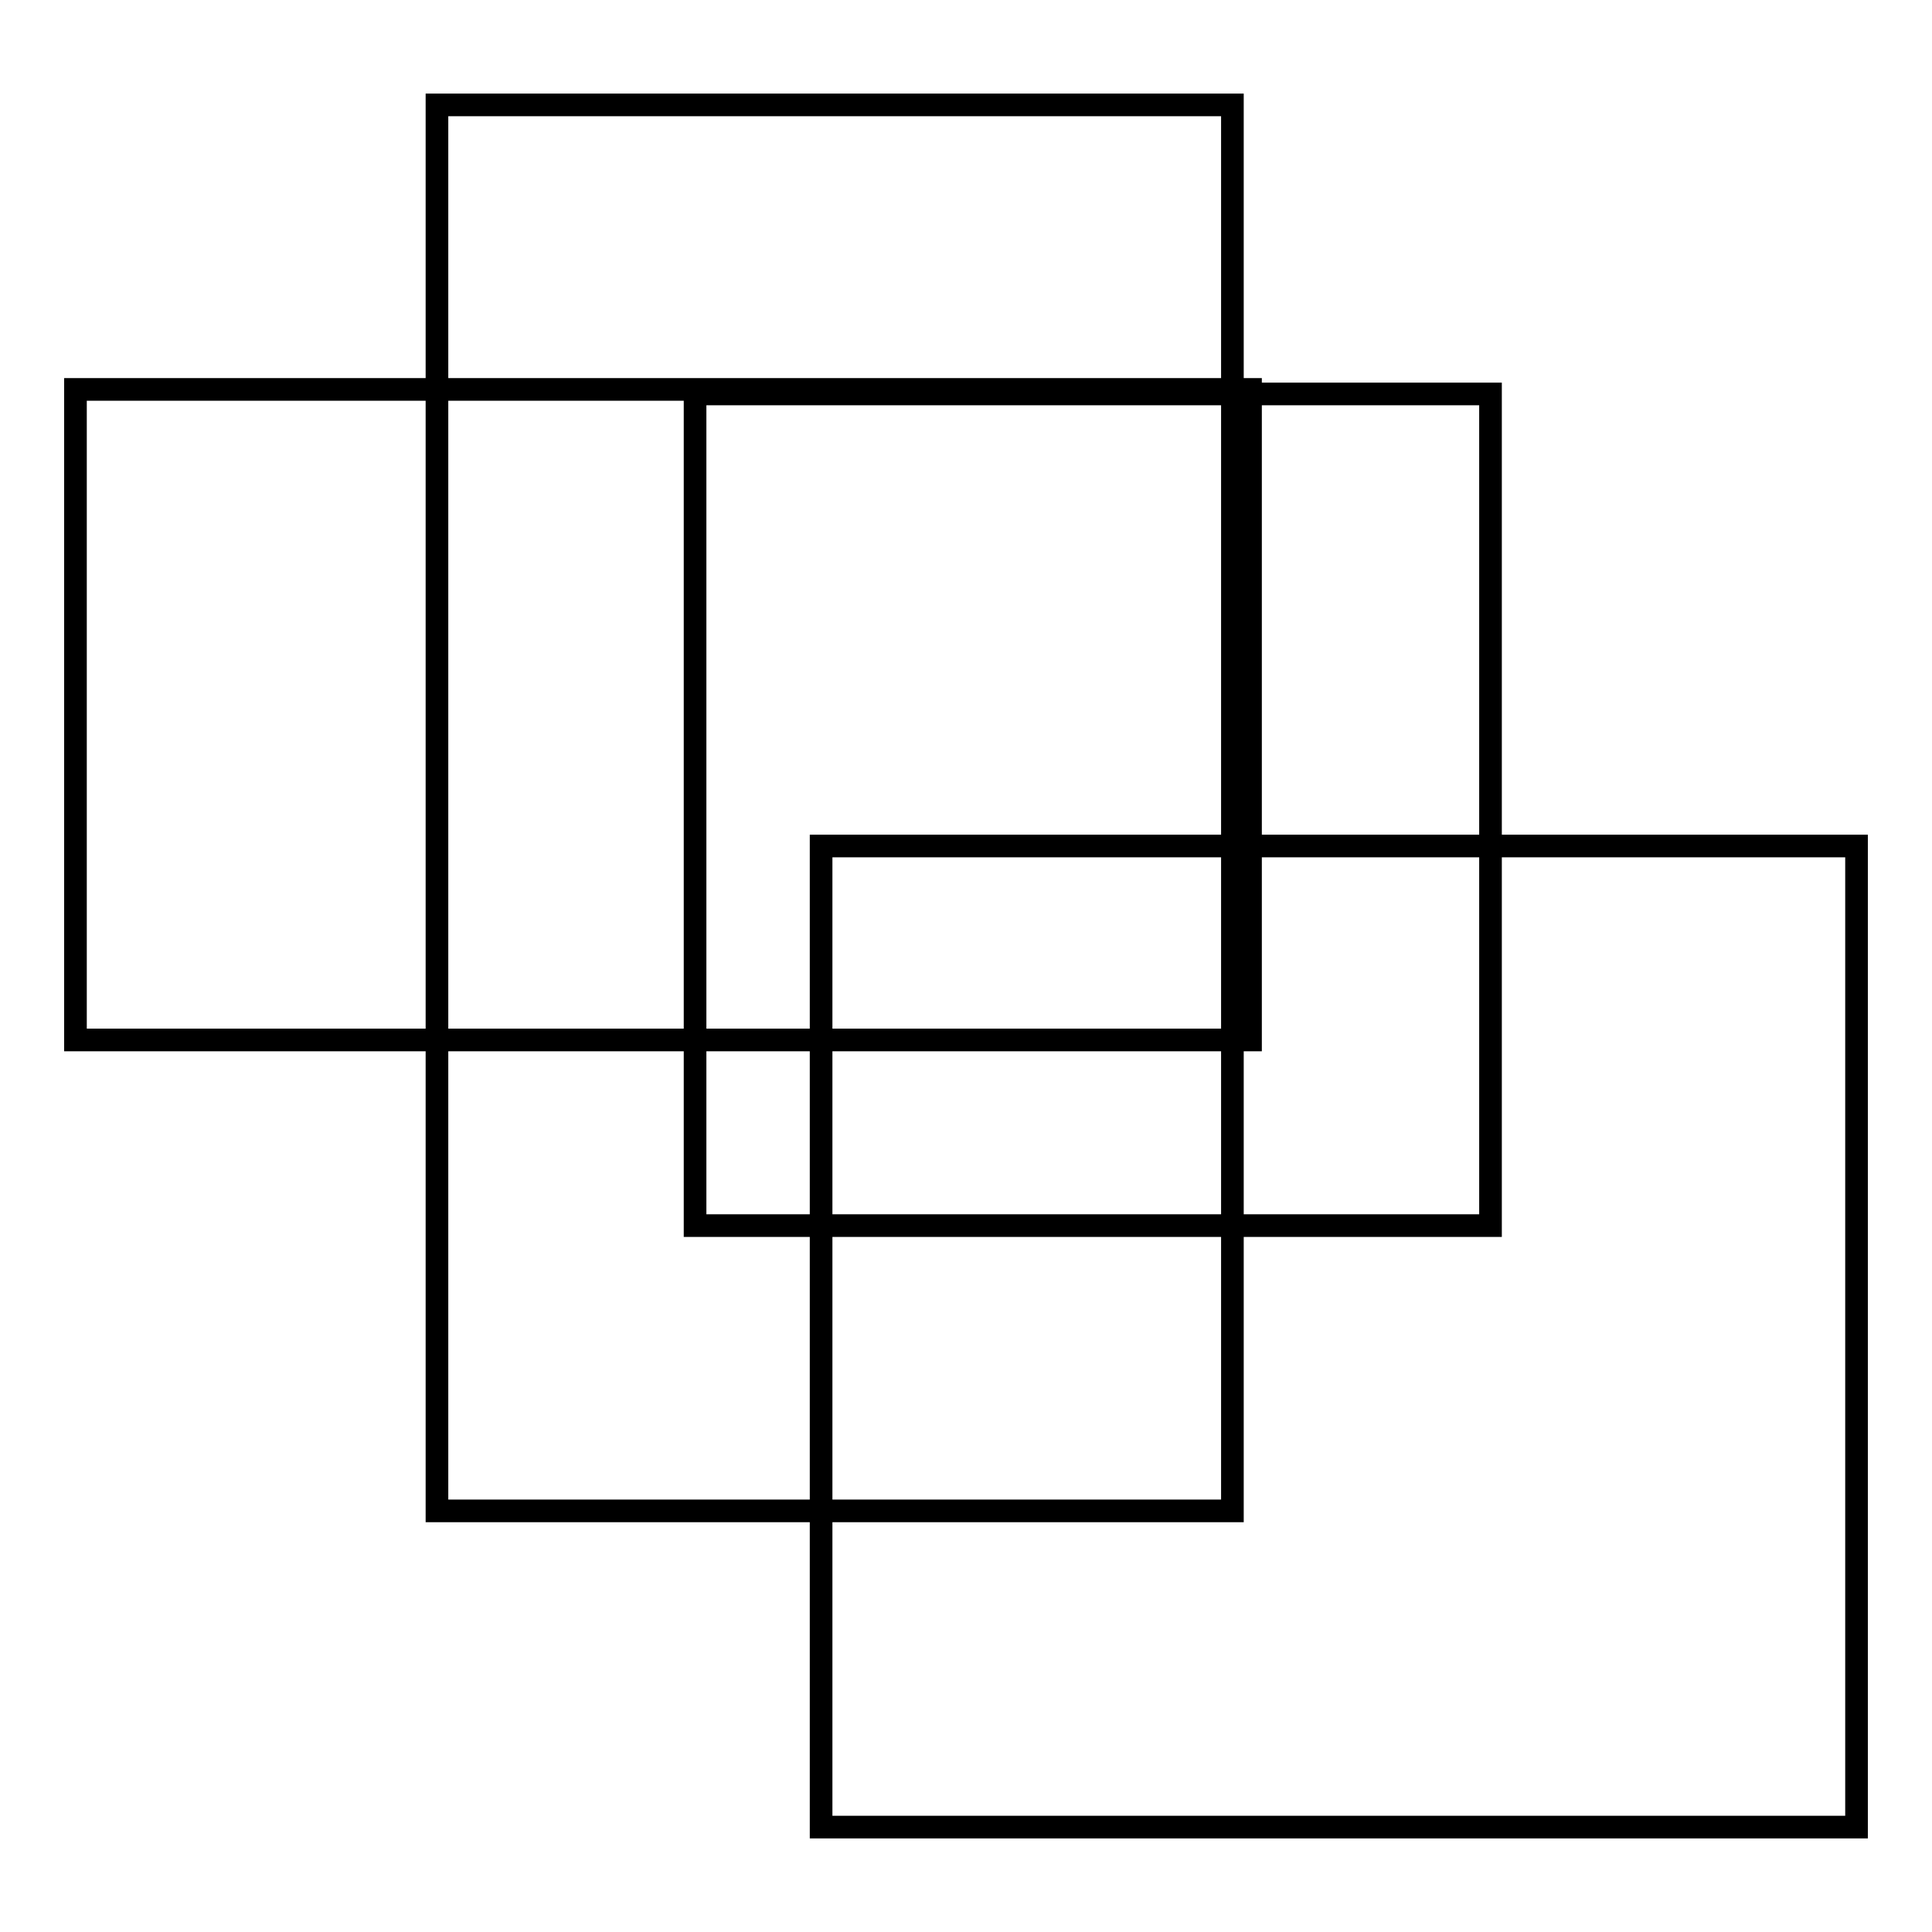
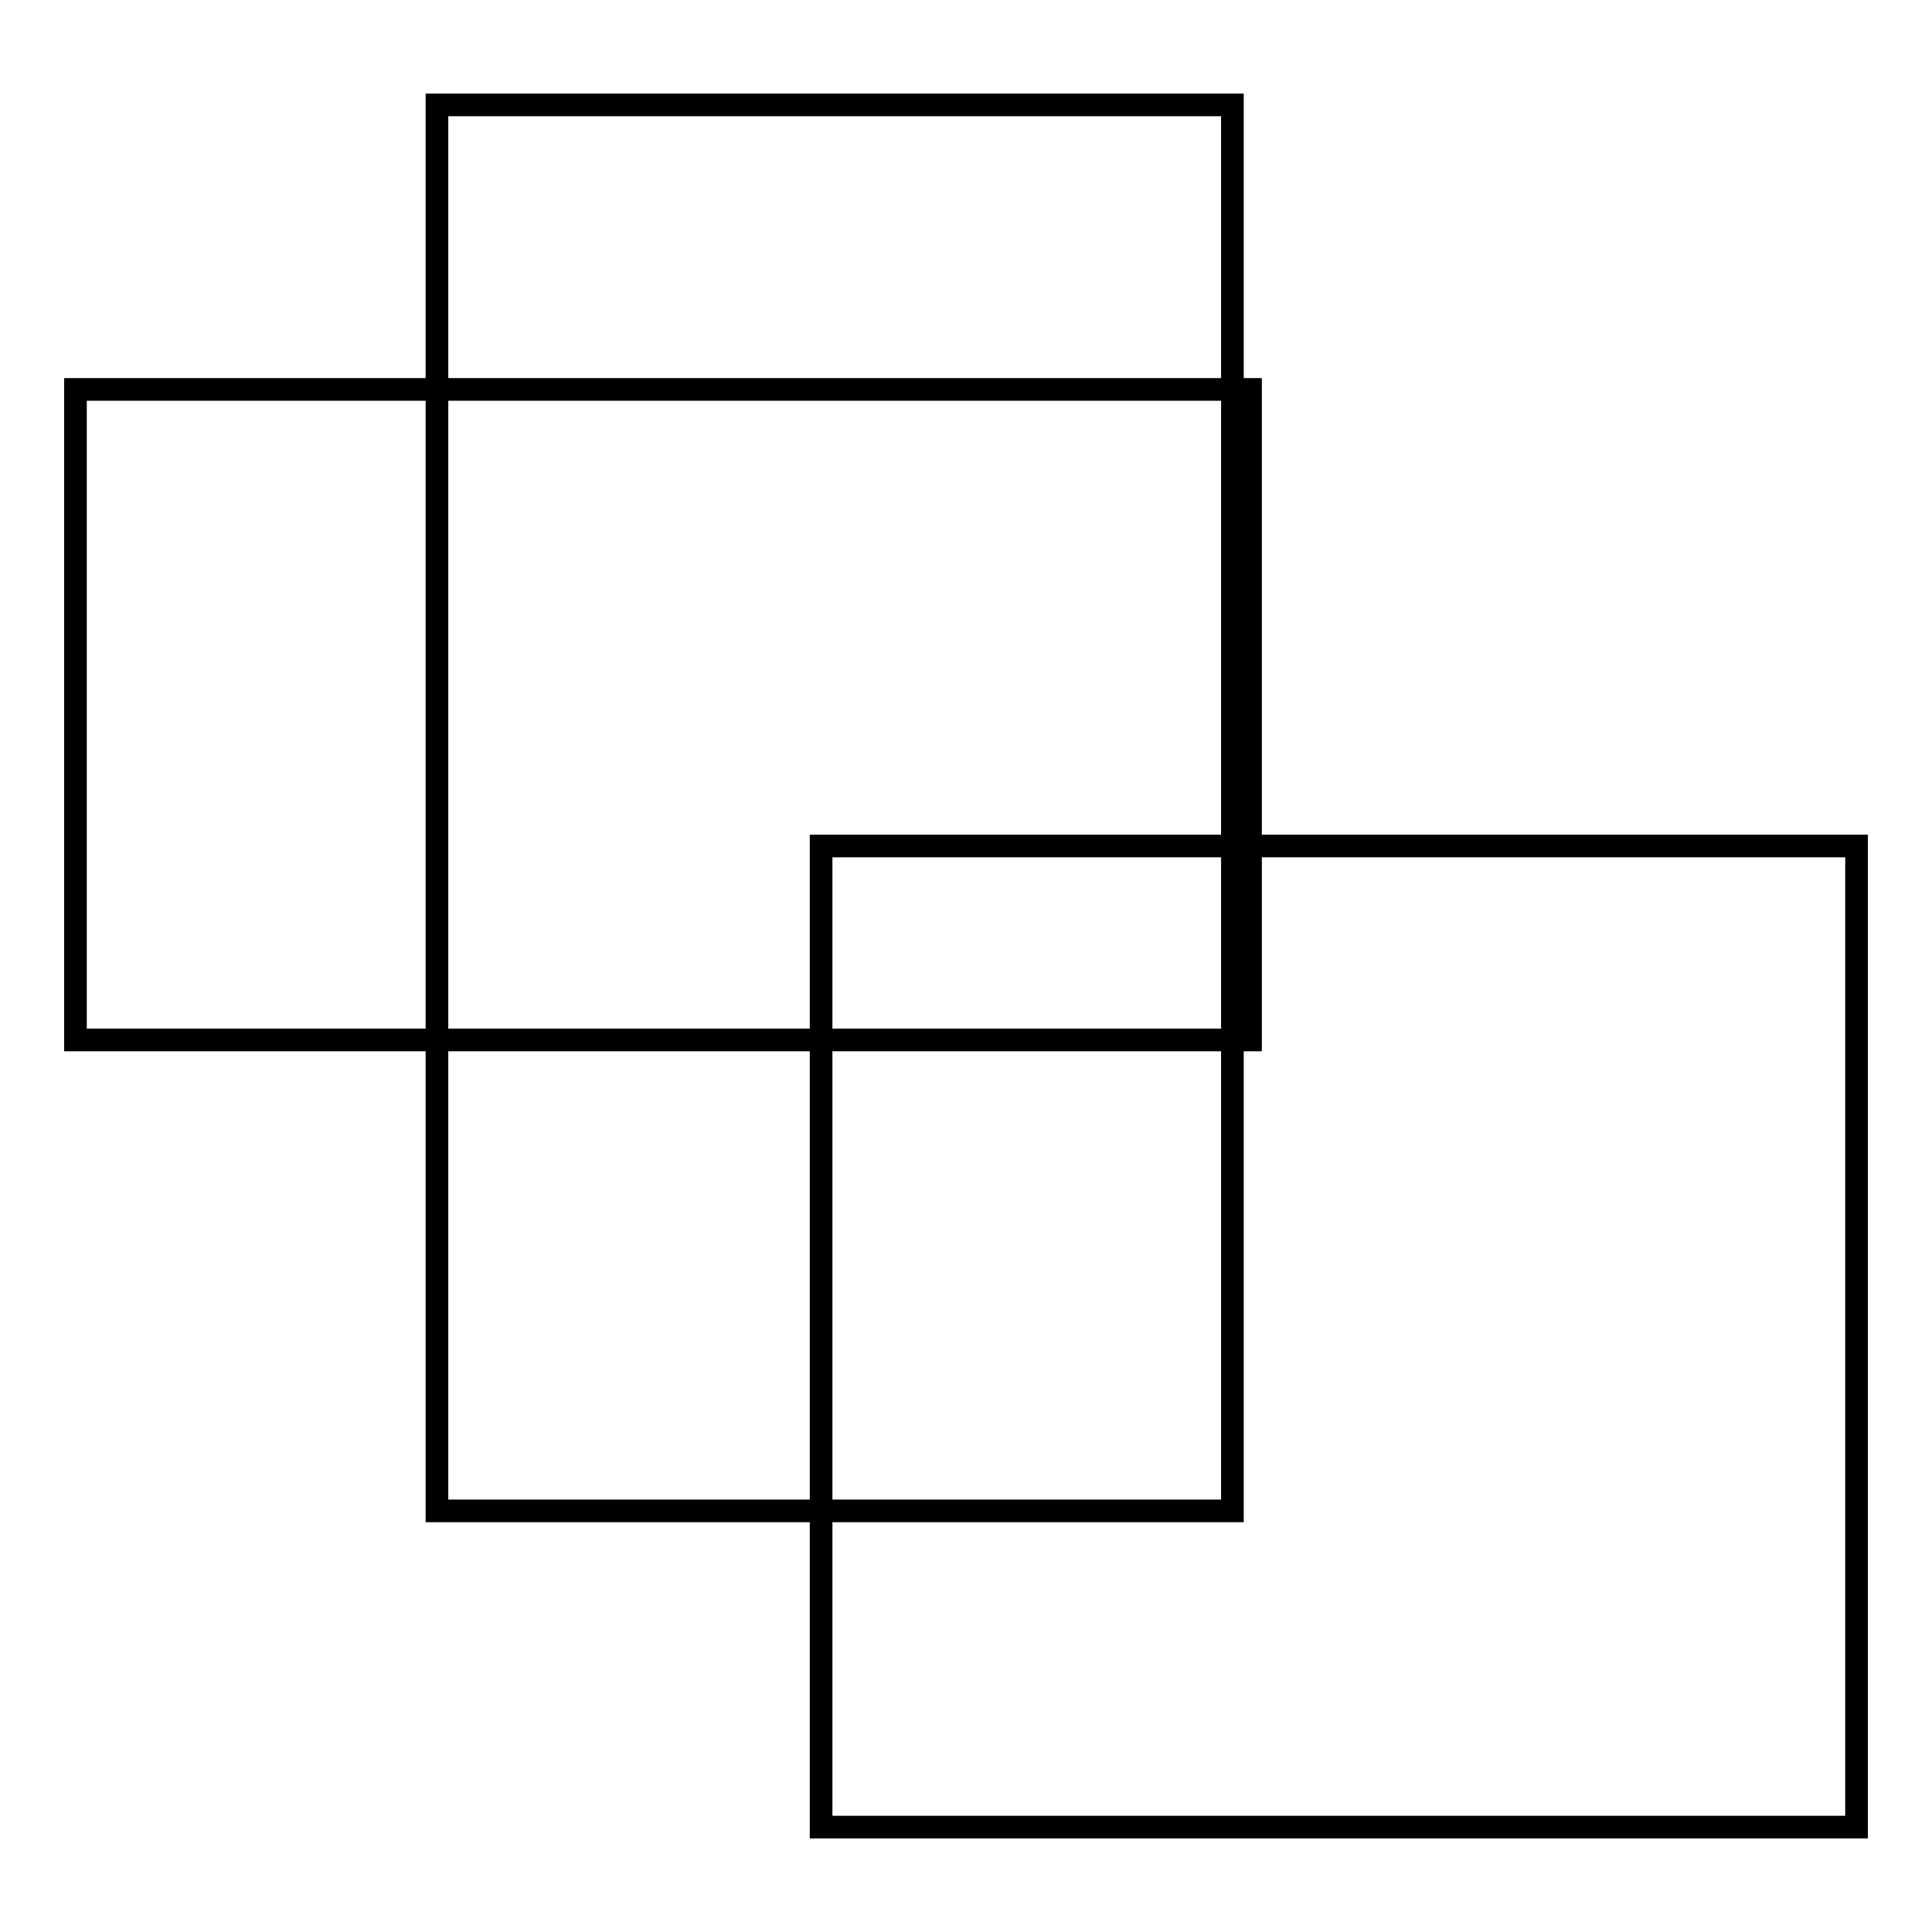
<svg xmlns="http://www.w3.org/2000/svg" version="1.1" x="0px" y="0px" viewBox="0 0 256 256" enable-background="new 0 0 256 256" xml:space="preserve">
  <g>
    <g>
      <path stroke-width="3" fill-opacity="0" stroke="#000000" d="M10,51.6h155.7v86.2H10V51.6z" />
      <path stroke-width="3" fill-opacity="0" stroke="#000000" d="M57.9,13.9h105.4v186.3H57.9V13.9z" />
      <path stroke-width="3" fill-opacity="0" stroke="#000000" d="M108.8,112.1H246v130H108.8V112.1L108.8,112.1z" />
-       <path stroke-width="3" fill-opacity="0" stroke="#000000" d="M92.1,52.2h105.4v110.2H92.1V52.2z" />
    </g>
  </g>
</svg>